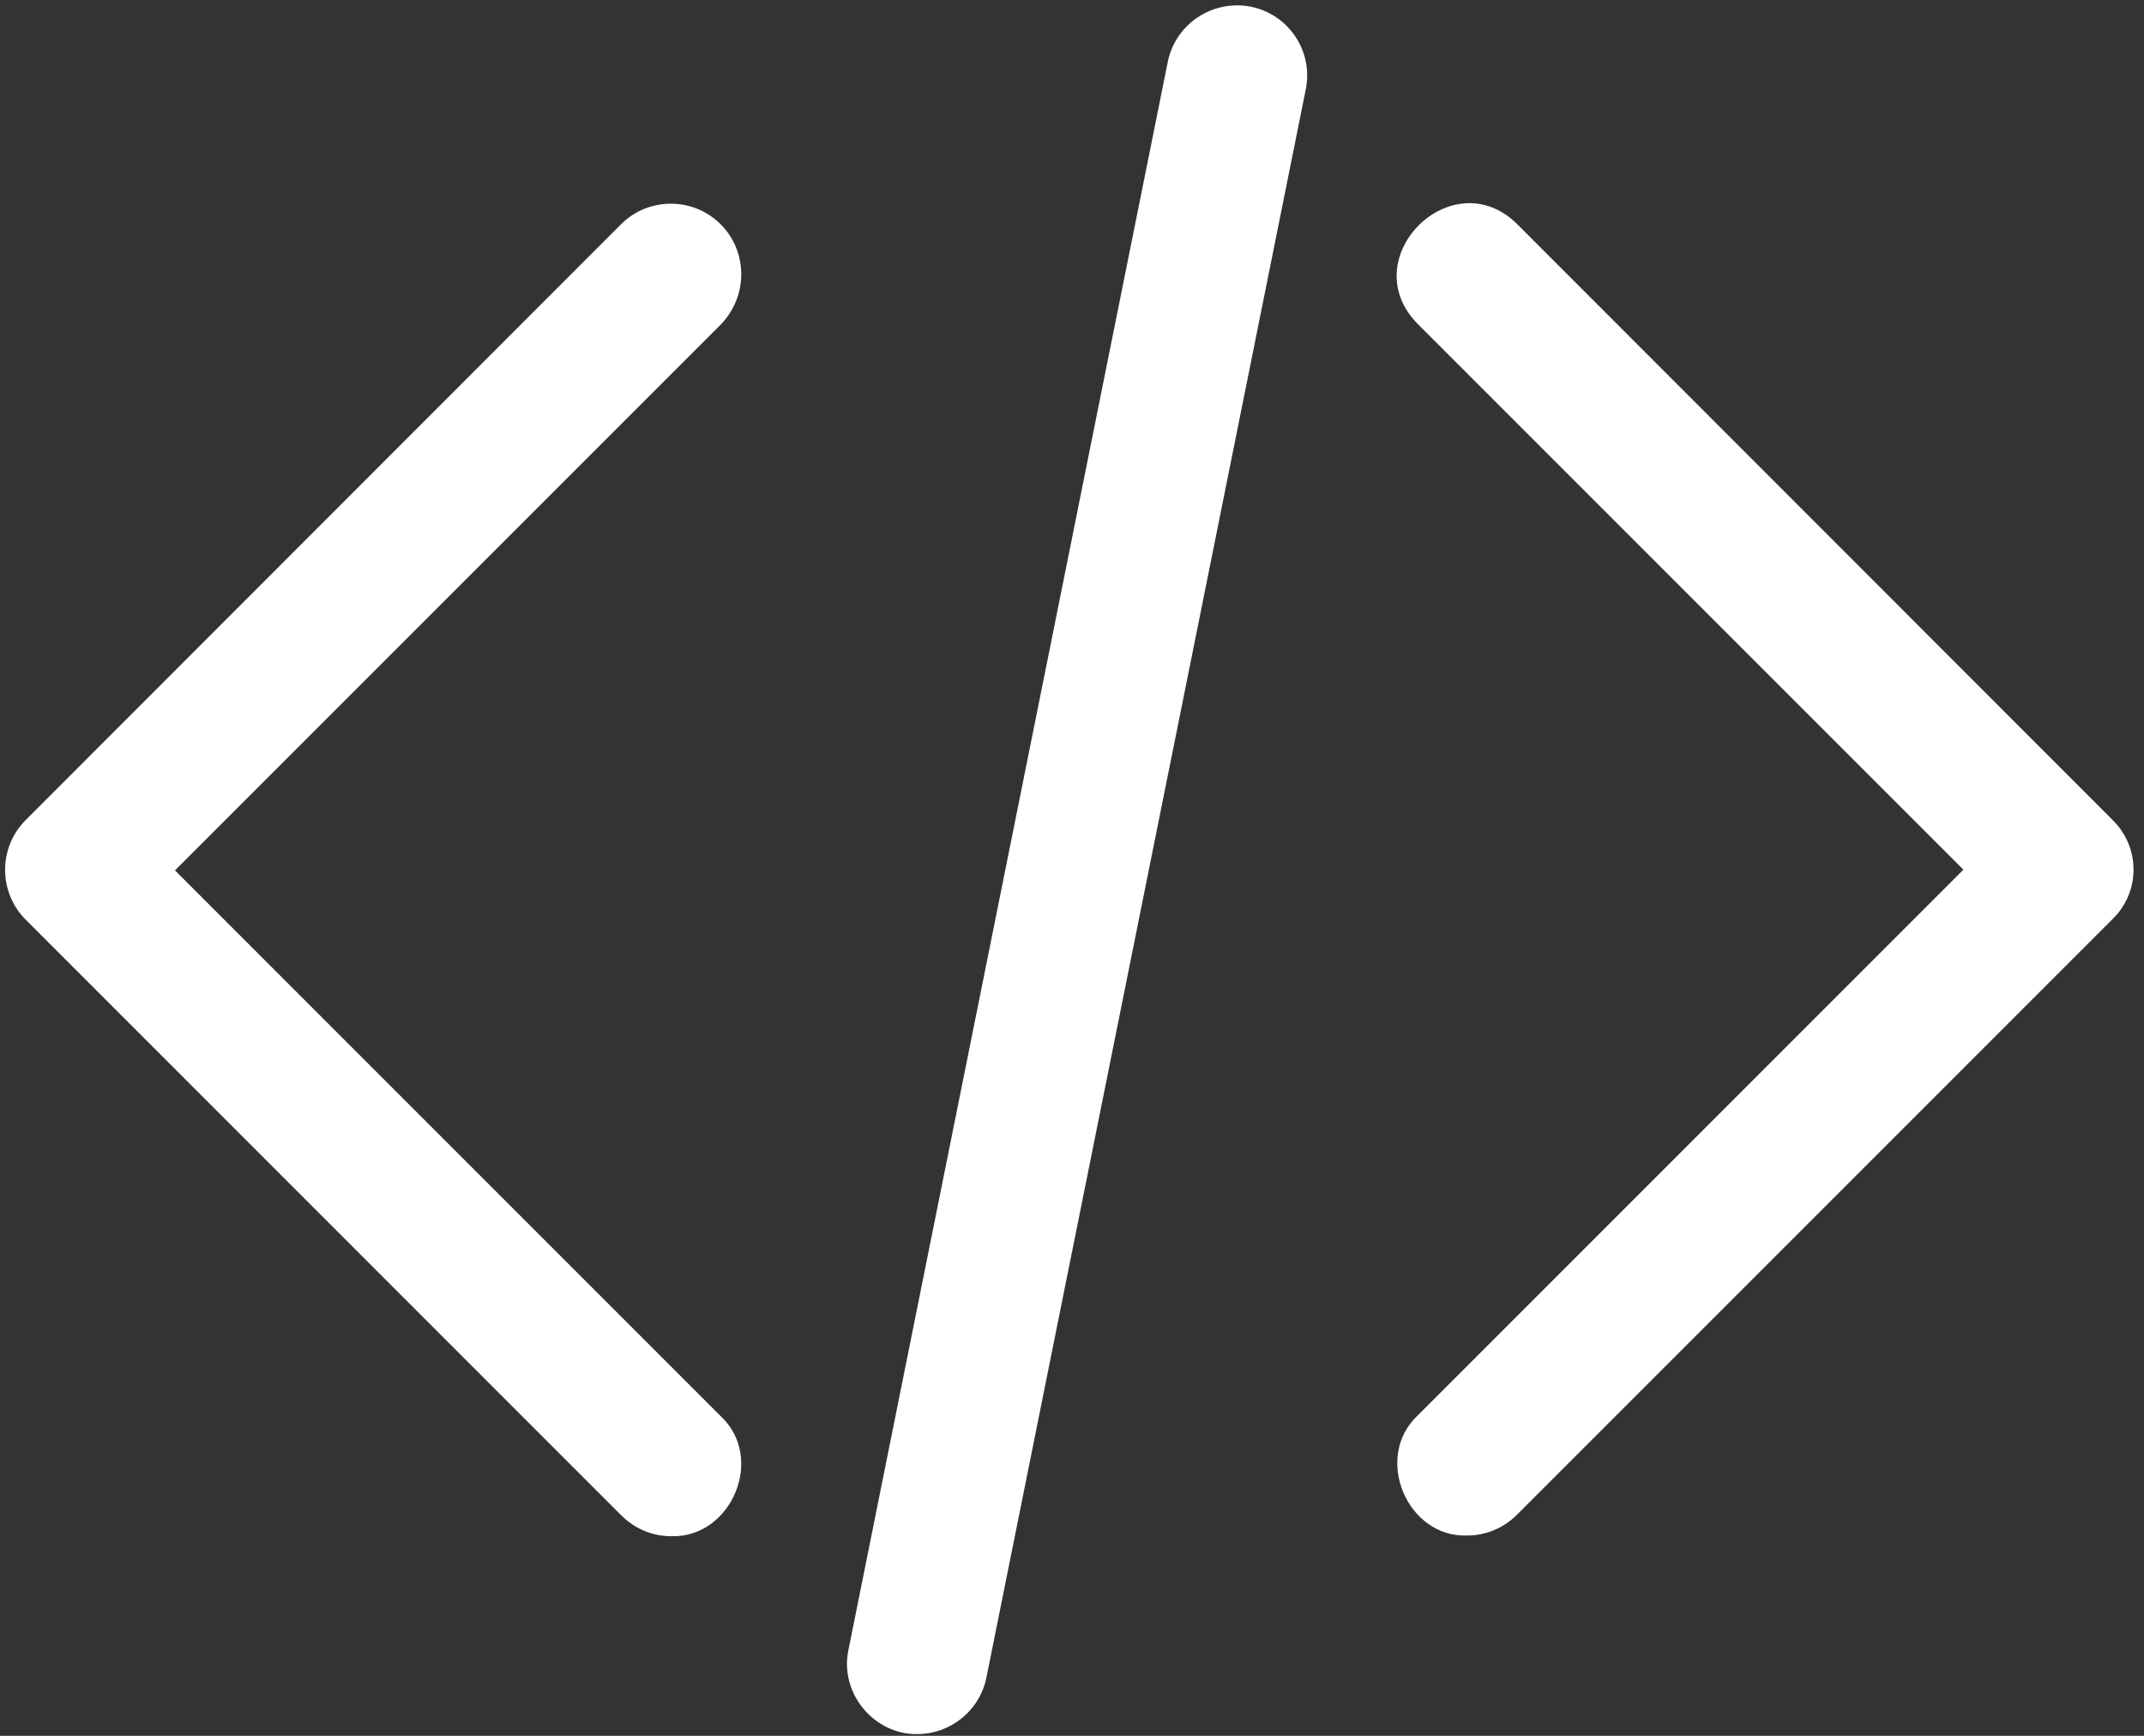
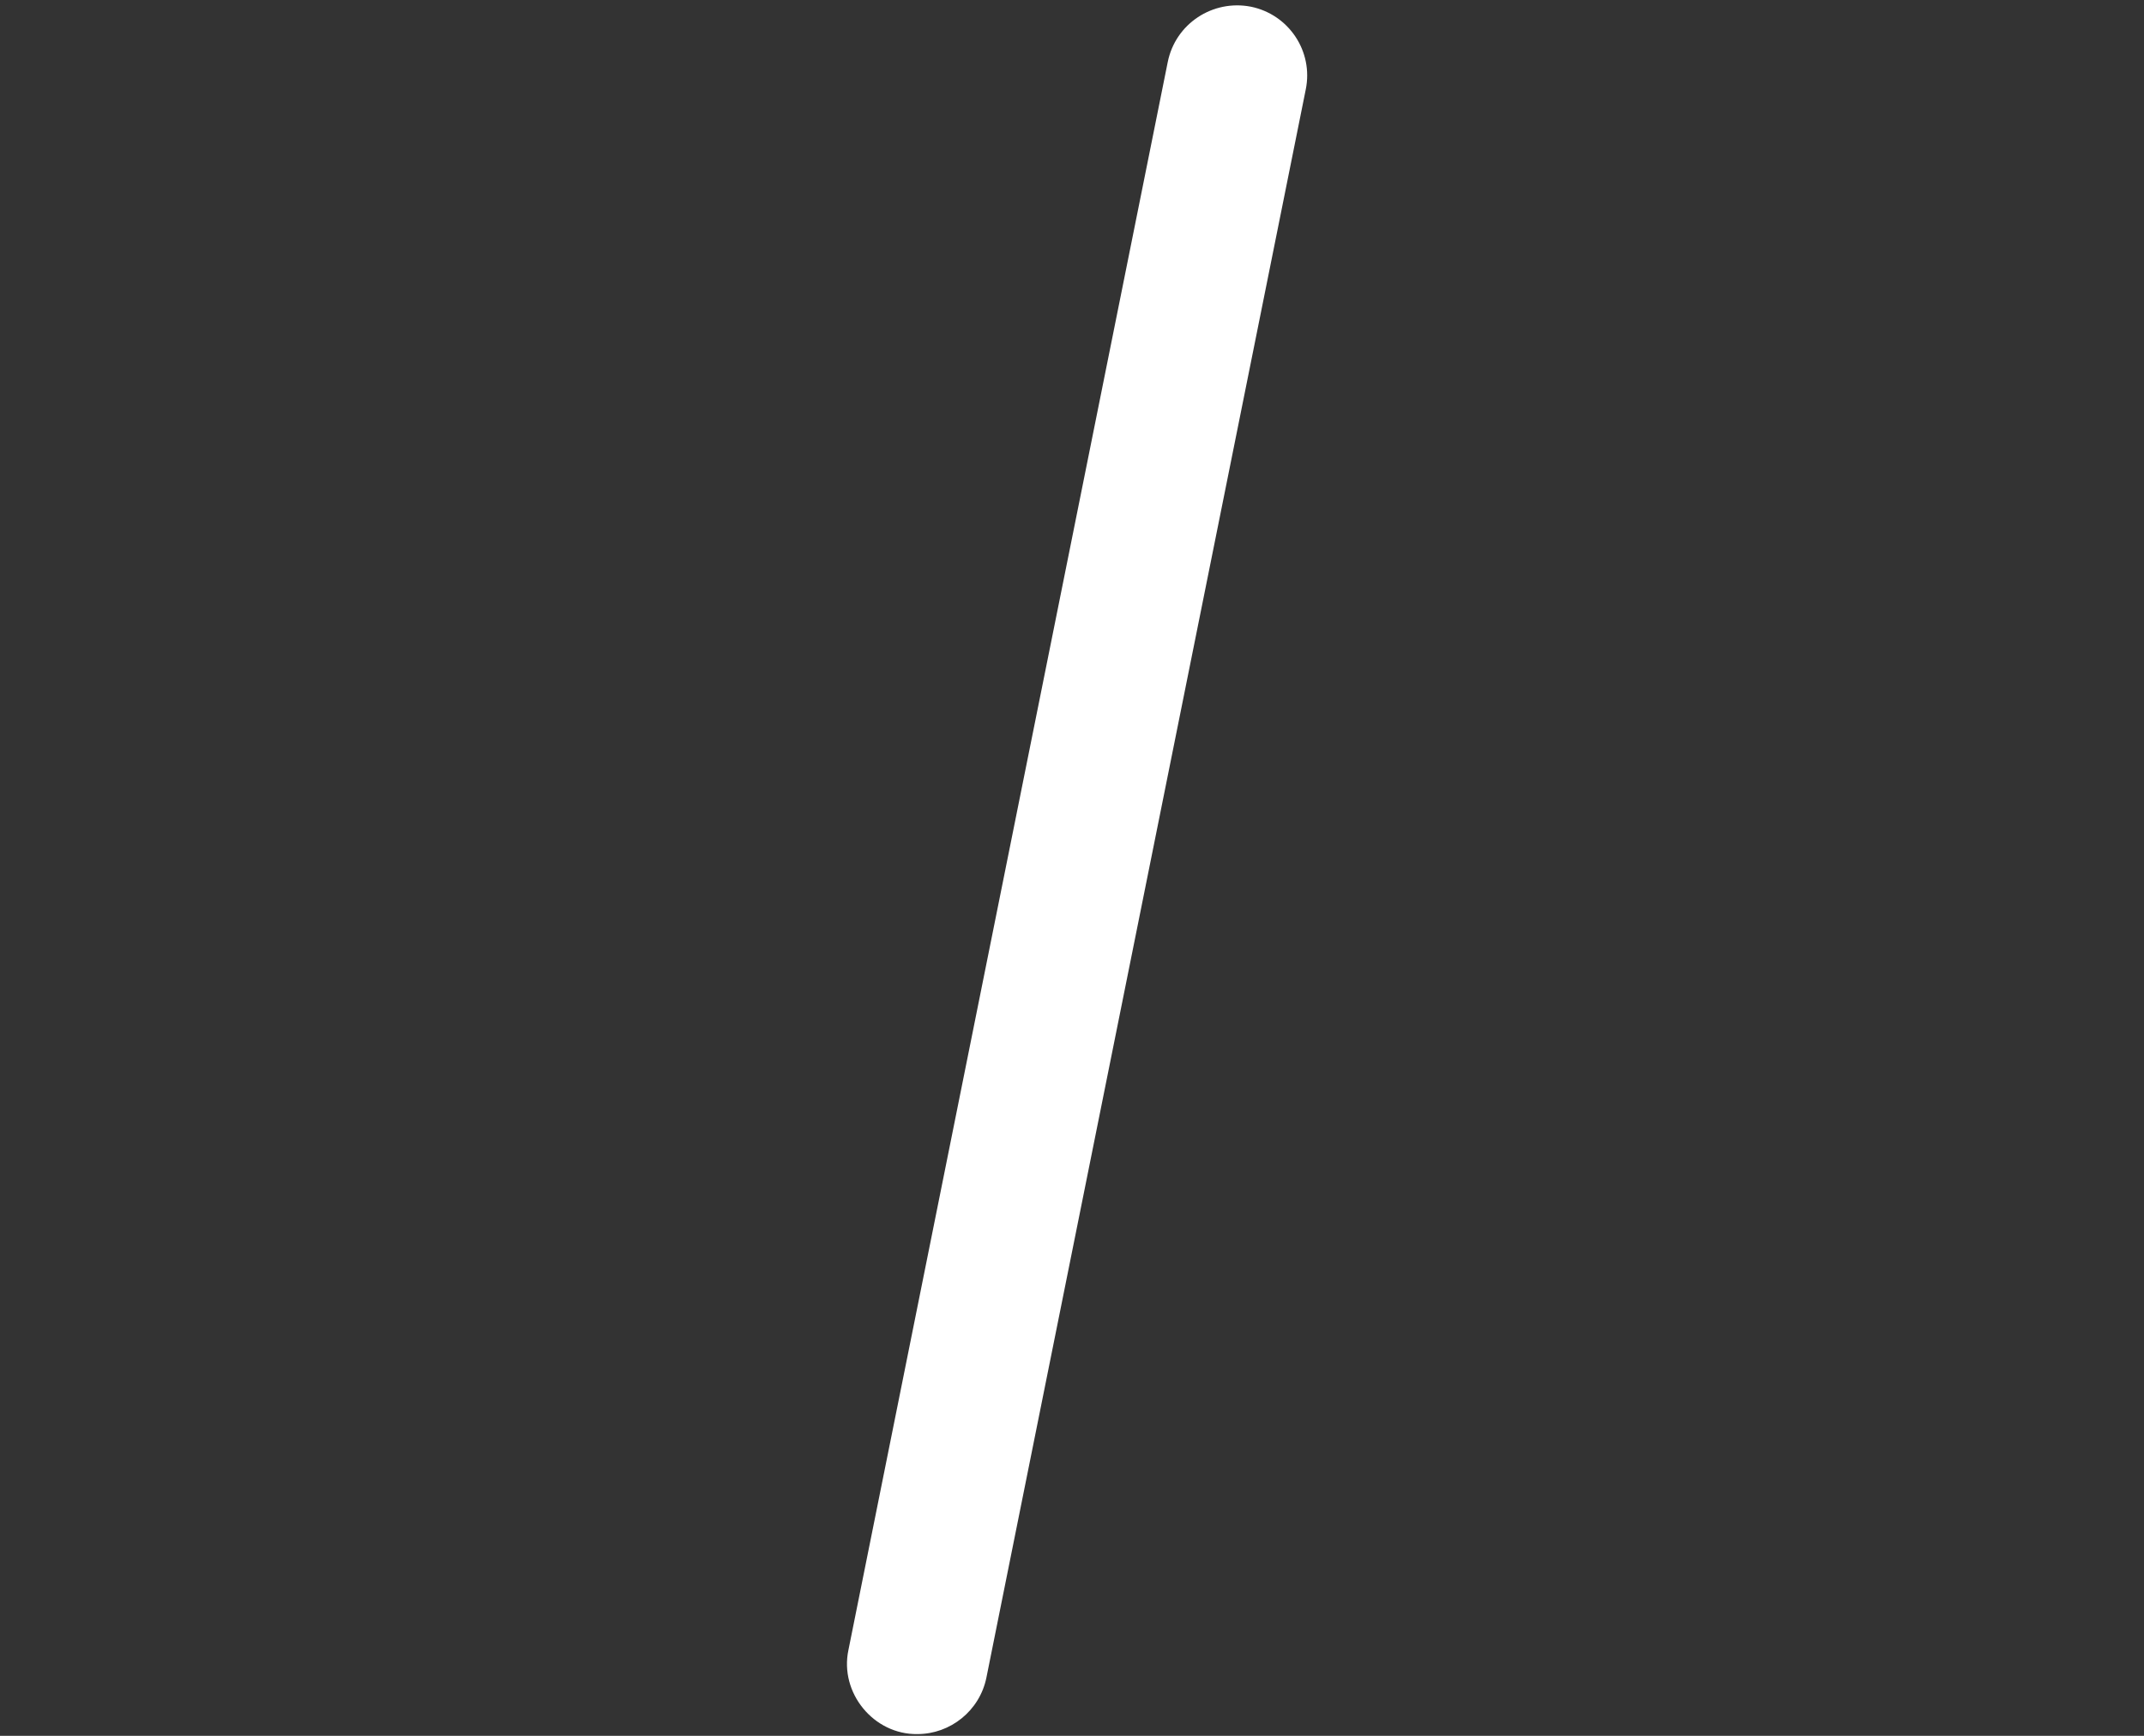
<svg xmlns="http://www.w3.org/2000/svg" fill="#ffffff" height="49.3" preserveAspectRatio="xMidYMid meet" version="1" viewBox="1.4 7.3 60.9 49.3" width="60.9" zoomAndPan="magnify">
  <rect x="1.4" y="7.3" width="60.9" height="49.3" fill="#333333" stroke="none" />
  <g>
    <g id="change1_1">
-       <path d="M21.87,13.67c-0.78-0.78-2.05-0.78-2.83,0L2.13,30.59c-0.78,0.78-0.78,2.05,0,2.83l16.92,16.92 c0.39,0.39,0.9,0.59,1.41,0.59c1.71,0.06,2.69-2.22,1.41-3.41c0,0-15.5-15.5-15.5-15.5l15.5-15.5 C22.65,15.72,22.65,14.45,21.87,13.67z" />
-       <path d="M61.41,30.59L44.5,13.67c-1.85-1.84-4.67,0.97-2.83,2.83c0,0,15.5,15.5,15.5,15.5l-15.5,15.5 c-1.27,1.19-0.3,3.48,1.41,3.41c0.51,0,1.02-0.2,1.41-0.59l16.92-16.92C62.2,32.63,62.2,31.37,61.41,30.59z" />
      <path d="M36.93,7.49c-1.08-0.21-2.14,0.48-2.36,1.57l-9.07,45.1c-0.26,1.22,0.72,2.41,1.96,2.39c0.93,0,1.77-0.66,1.96-1.61 l9.07-45.1C38.71,8.76,38.01,7.71,36.93,7.49z" />
    </g>
  </g>
</svg>